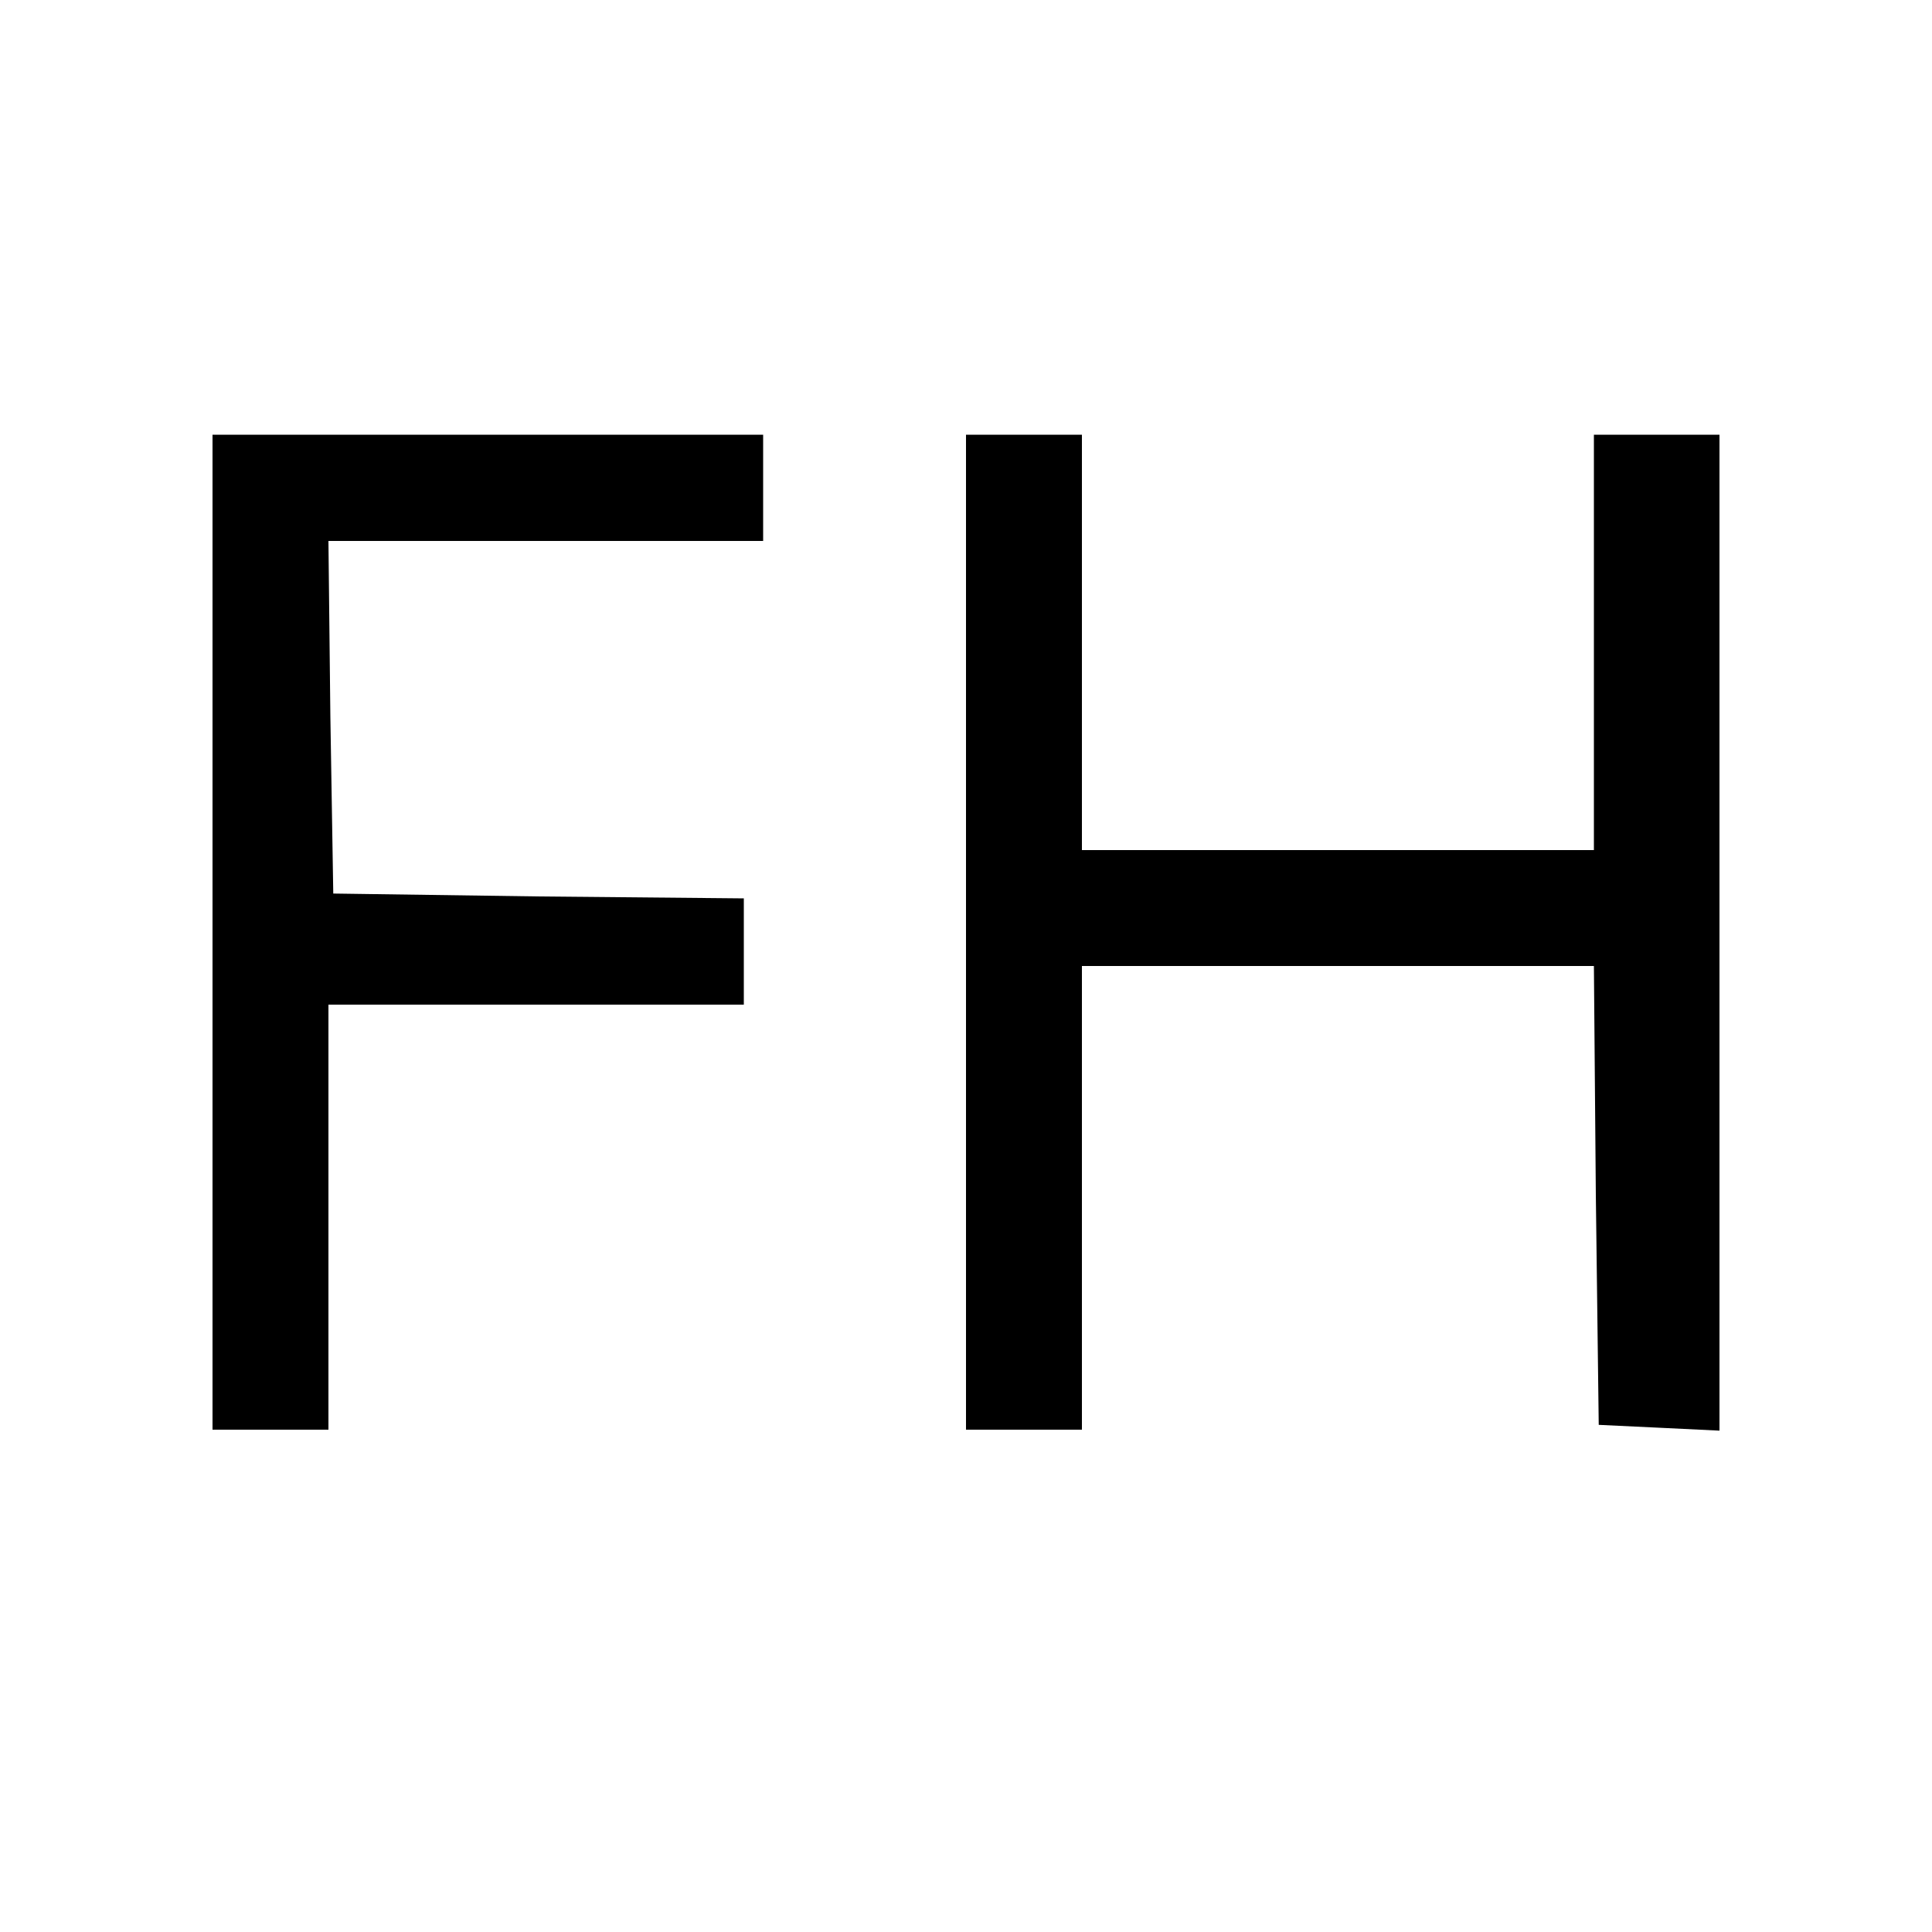
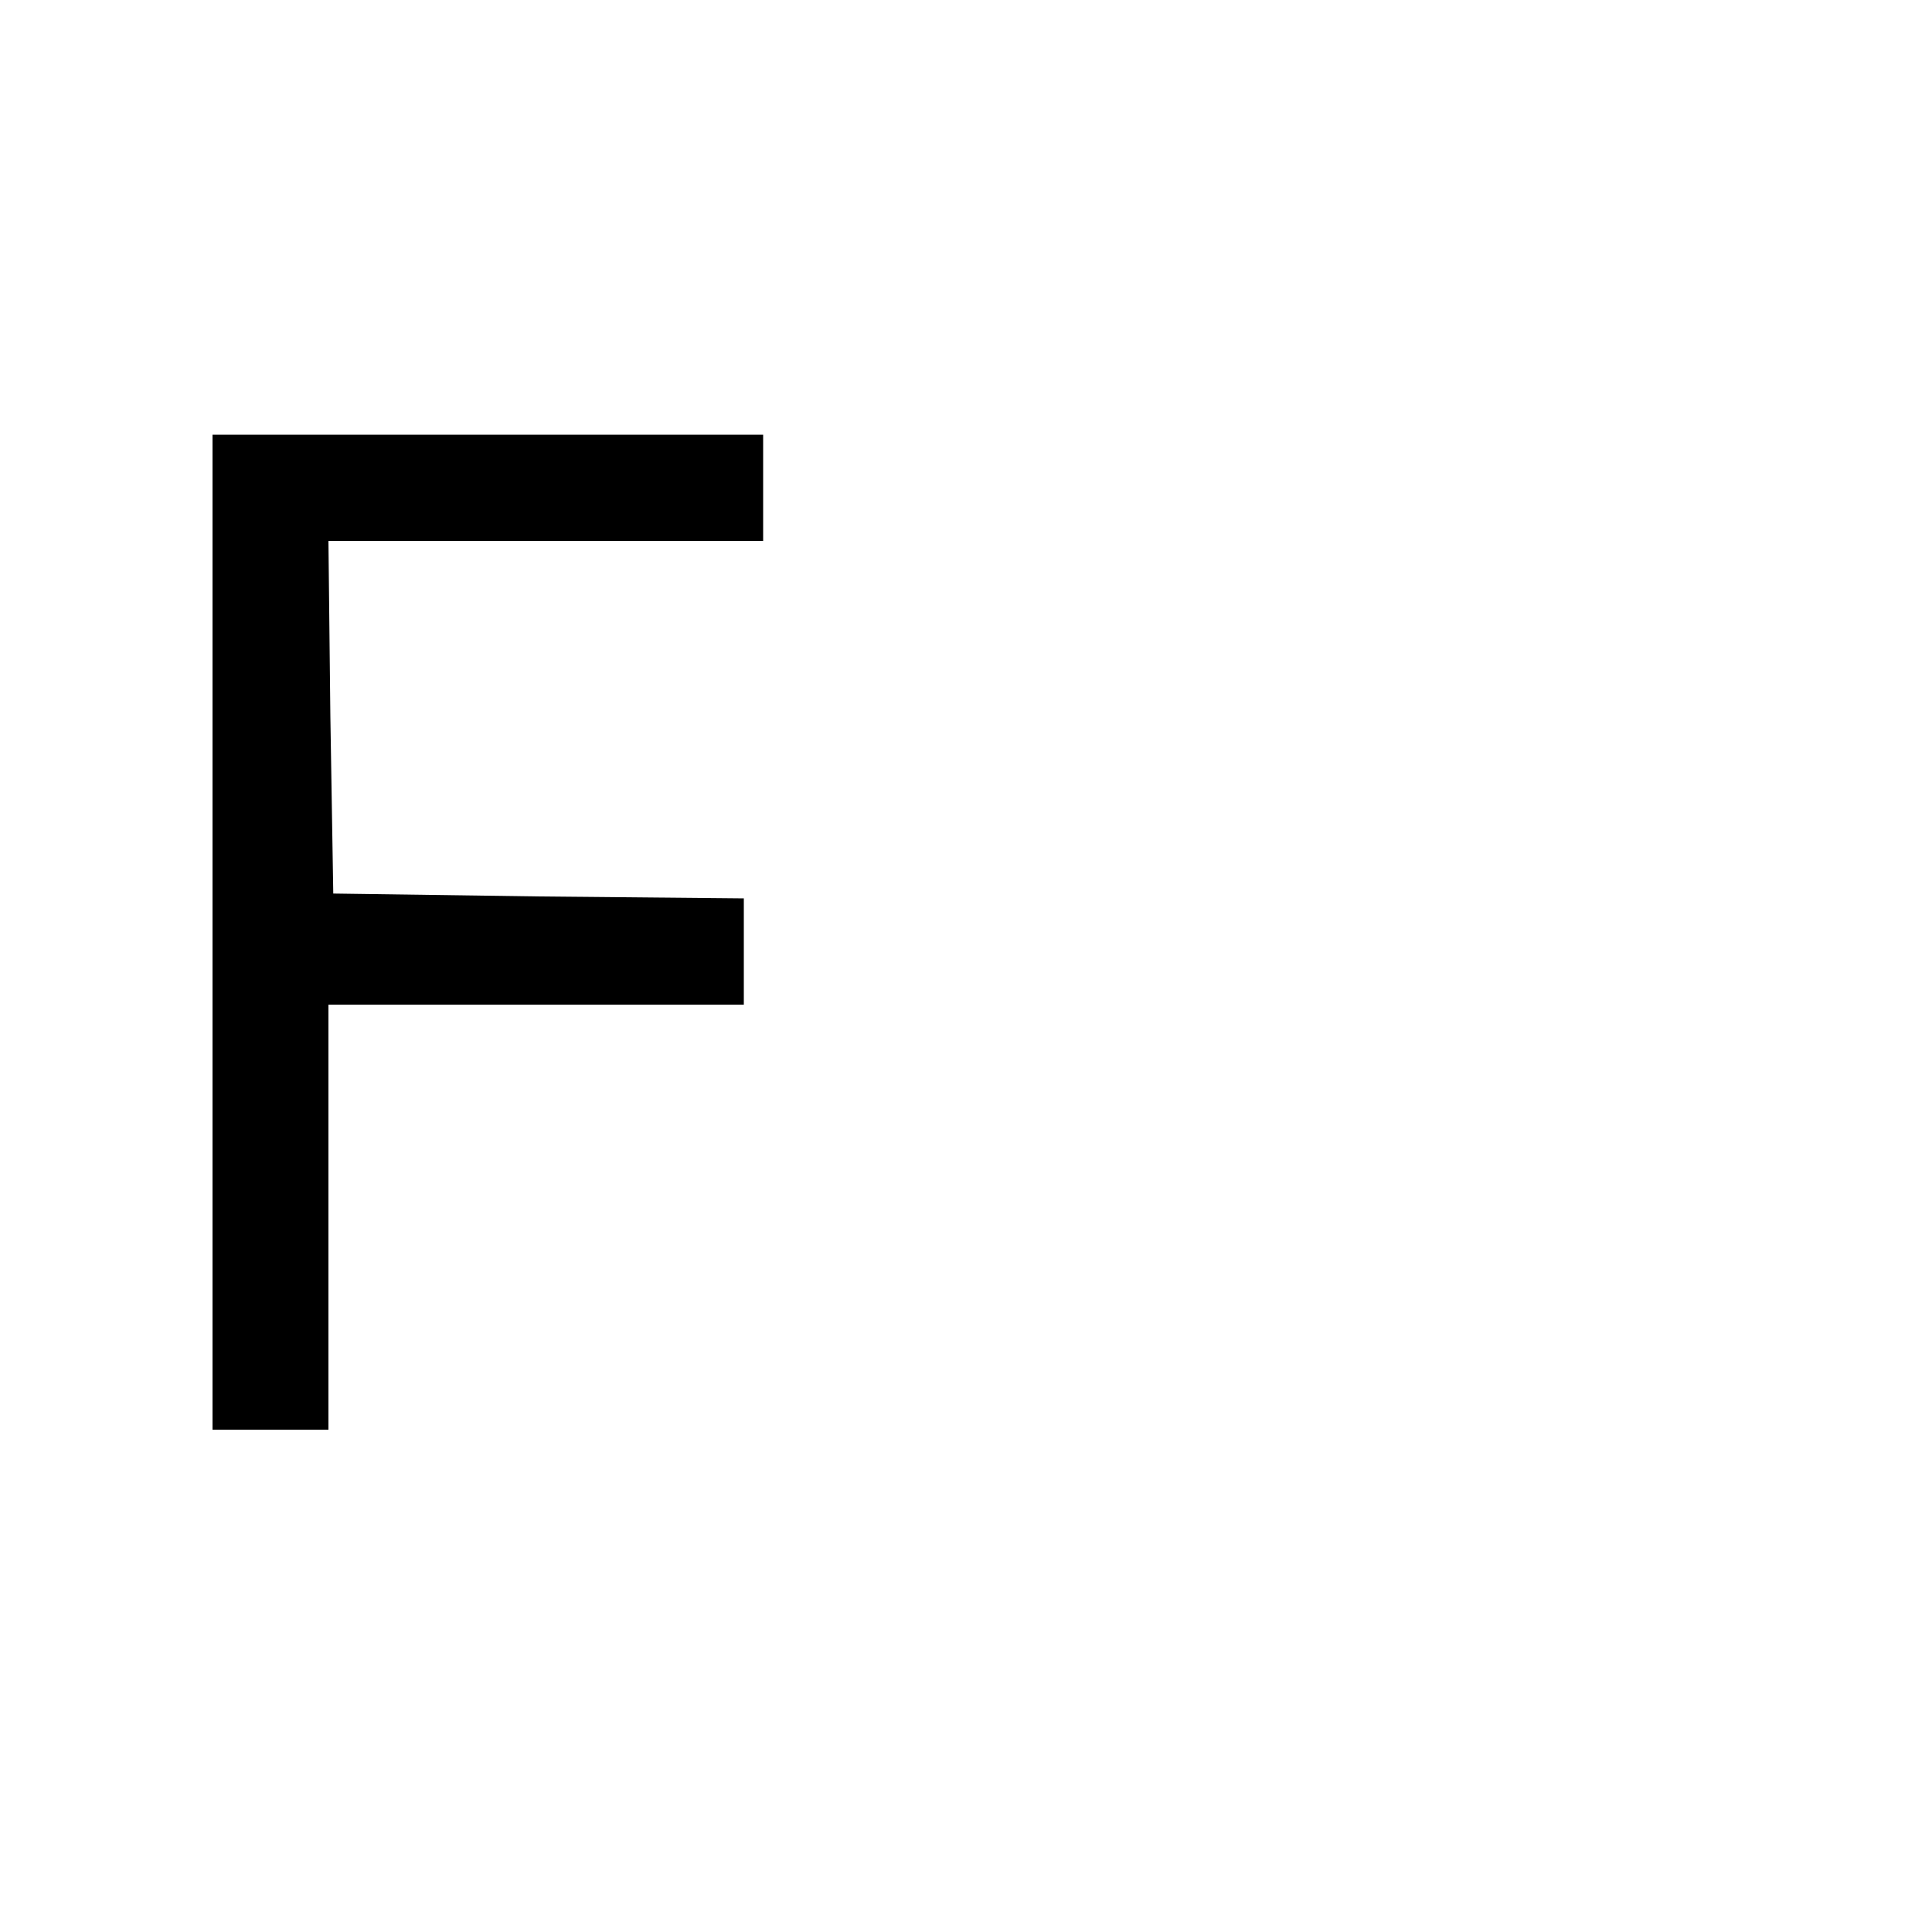
<svg xmlns="http://www.w3.org/2000/svg" version="1.0" width="200pt" height="200pt" viewBox="0 0 200 200" preserveAspectRatio="xMidYMid meet">
  <g transform="translate(0,200) scale(0.1,-0.1)" fill="#000000" stroke="none">
    <path d="M220 1035 l0 -515 60 0 60 0 0 220 0 220 215 0 215 0 0 55 0 55 -212 2 -213 3 -3 183 -2 182 225 0 225 0 0 55 0 55 -285 0 -285 0 0 -515z" />
-     <path d="M1000 1035 l0 -515 60 0 60 0 0 240 0 240 265 0 265 0 2 -237 3 -238 63 -3 62 -3 0 516 0 515 -65 0 -65 0 0 -215 0 -215 -265 0 -265 0 0 215 0 215 -60 0 -60 0 0 -515z" />
  </g>
</svg>